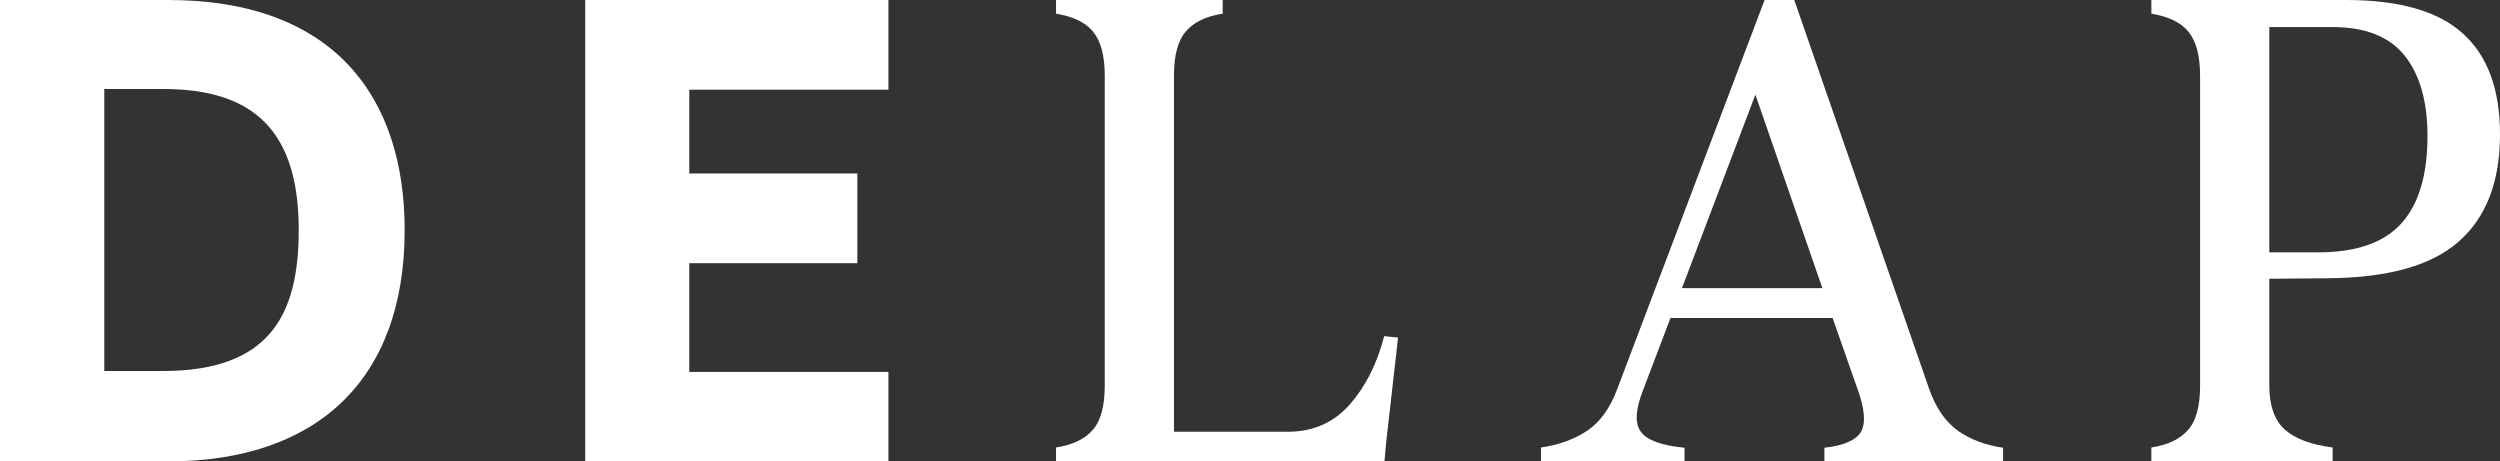
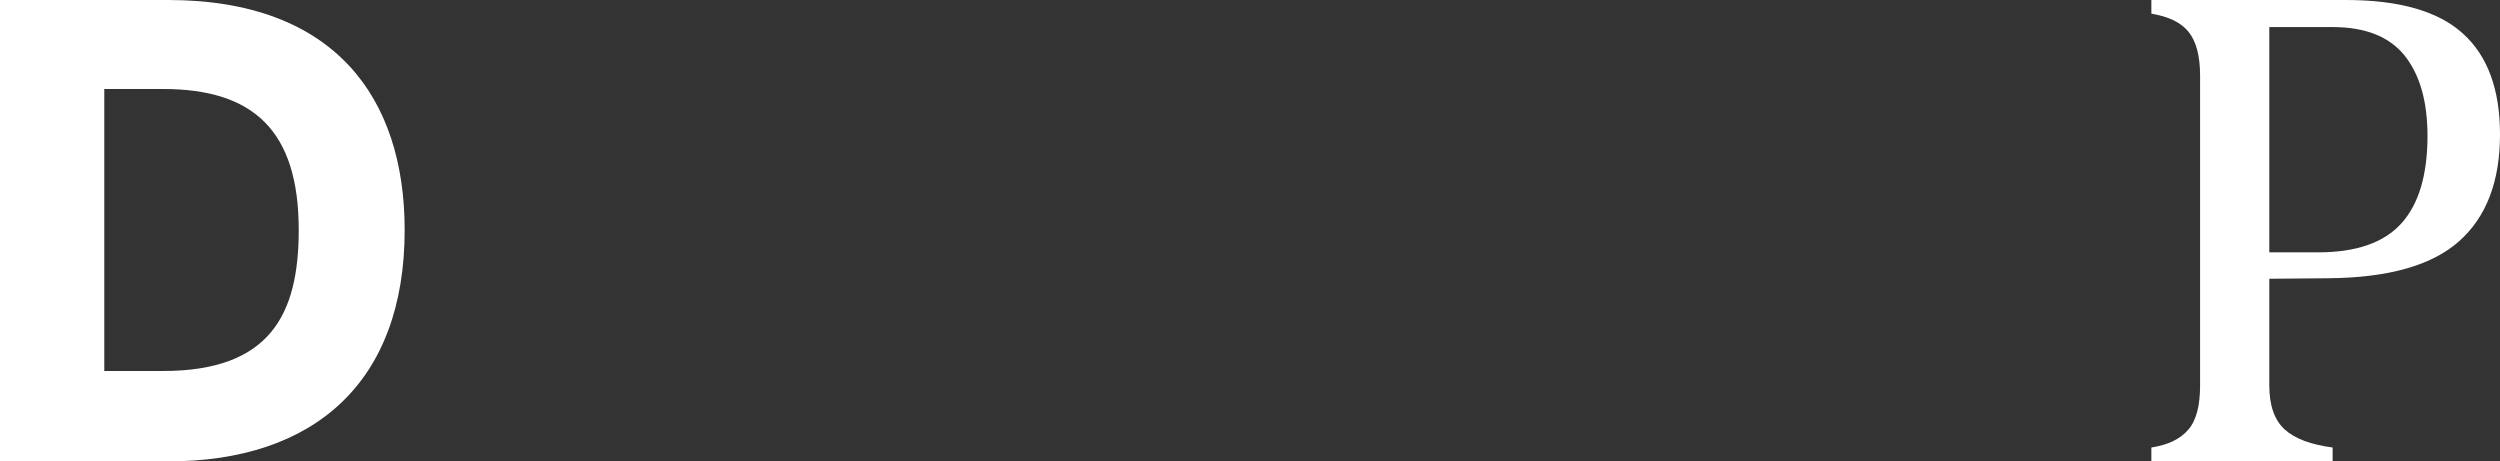
<svg xmlns="http://www.w3.org/2000/svg" id="Capa_1" data-name="Capa 1" viewBox="0 0 106.2 19.6">
  <rect x="0" y="0" width="106.2" height="19.6" fill="#333333" stroke="none" />
  <defs>
    <style>
      .cls-1 {
        fill: #fff;
      }
    </style>
  </defs>
  <path class="cls-1" d="M0,0h7.14c7.06,0,10.05,4.14,10.05,9.77,0,6.47-3.84,9.83-10.05,9.83H0V0ZM6.92,15.76c4.56,0,5.77-2.41,5.77-5.99,0-4.23-1.93-5.99-5.77-5.99h-2.49v11.98h2.49Z" />
-   <path class="cls-1" d="M24.86,0h12.88v3.81h-8.46v3.56h7.14v3.81h-7.14v4.62h8.46v3.81h-12.88V0Z" />
-   <path class="cls-1" d="M44.86,19.6v-.59c.71-.11,1.23-.36,1.57-.76.34-.39.5-1.02.5-1.88V3.22c0-.86-.17-1.48-.5-1.88s-.86-.64-1.57-.76v-.59h7.08v.59c-.71.11-1.23.36-1.57.76s-.5,1.02-.5,1.88v16.38h-5.01ZM48.19,18.34h6.52c1.06,0,1.94-.38,2.62-1.15s1.17-1.74,1.47-2.91l.59.06-.5,4.4-.08.87h-10.61v-1.26Z" />
-   <path class="cls-1" d="M65.46,19.6v-.59c.76-.11,1.42-.35,1.96-.71.54-.36.96-.94,1.26-1.72L74.96,0h1.26l5.74,16.55c.28.78.68,1.36,1.2,1.74.52.37,1.17.62,1.93.73v.59h-7.59v-.59c.82-.09,1.34-.32,1.55-.67s.17-.95-.13-1.79l-1.18-3.36.48.31h-7.56l.45-.39-1.32,3.47c-.32.82-.35,1.41-.08,1.76.26.35.88.58,1.85.67v.59h-6.1ZM70.98,12.24h6.86l-.28.42-3.22-9.3h.48l-3.53,9.3-.31-.42Z" />
  <path class="cls-1" d="M91.39,19.6v-.59c.71-.11,1.23-.36,1.57-.76.34-.39.5-1.02.5-1.88V3.22c0-.86-.17-1.48-.5-1.88s-.86-.64-1.57-.76v-.59h5.01v16.38c0,.86.22,1.48.66,1.88.44.39,1.11.64,2.03.76v.59h-7.7ZM95.45,10.72h3.02c1.62,0,2.8-.41,3.54-1.23.74-.82,1.11-2.06,1.11-3.72,0-1.47-.33-2.61-.98-3.42-.65-.8-1.67-1.2-3.05-1.2h-4.03V0h4.59c2.28,0,3.94.48,4.98,1.43,1.05.95,1.57,2.38,1.57,4.28,0,2-.58,3.51-1.74,4.54-1.16,1.03-3.01,1.55-5.57,1.57l-3.45.03v-1.12Z" />
</svg>